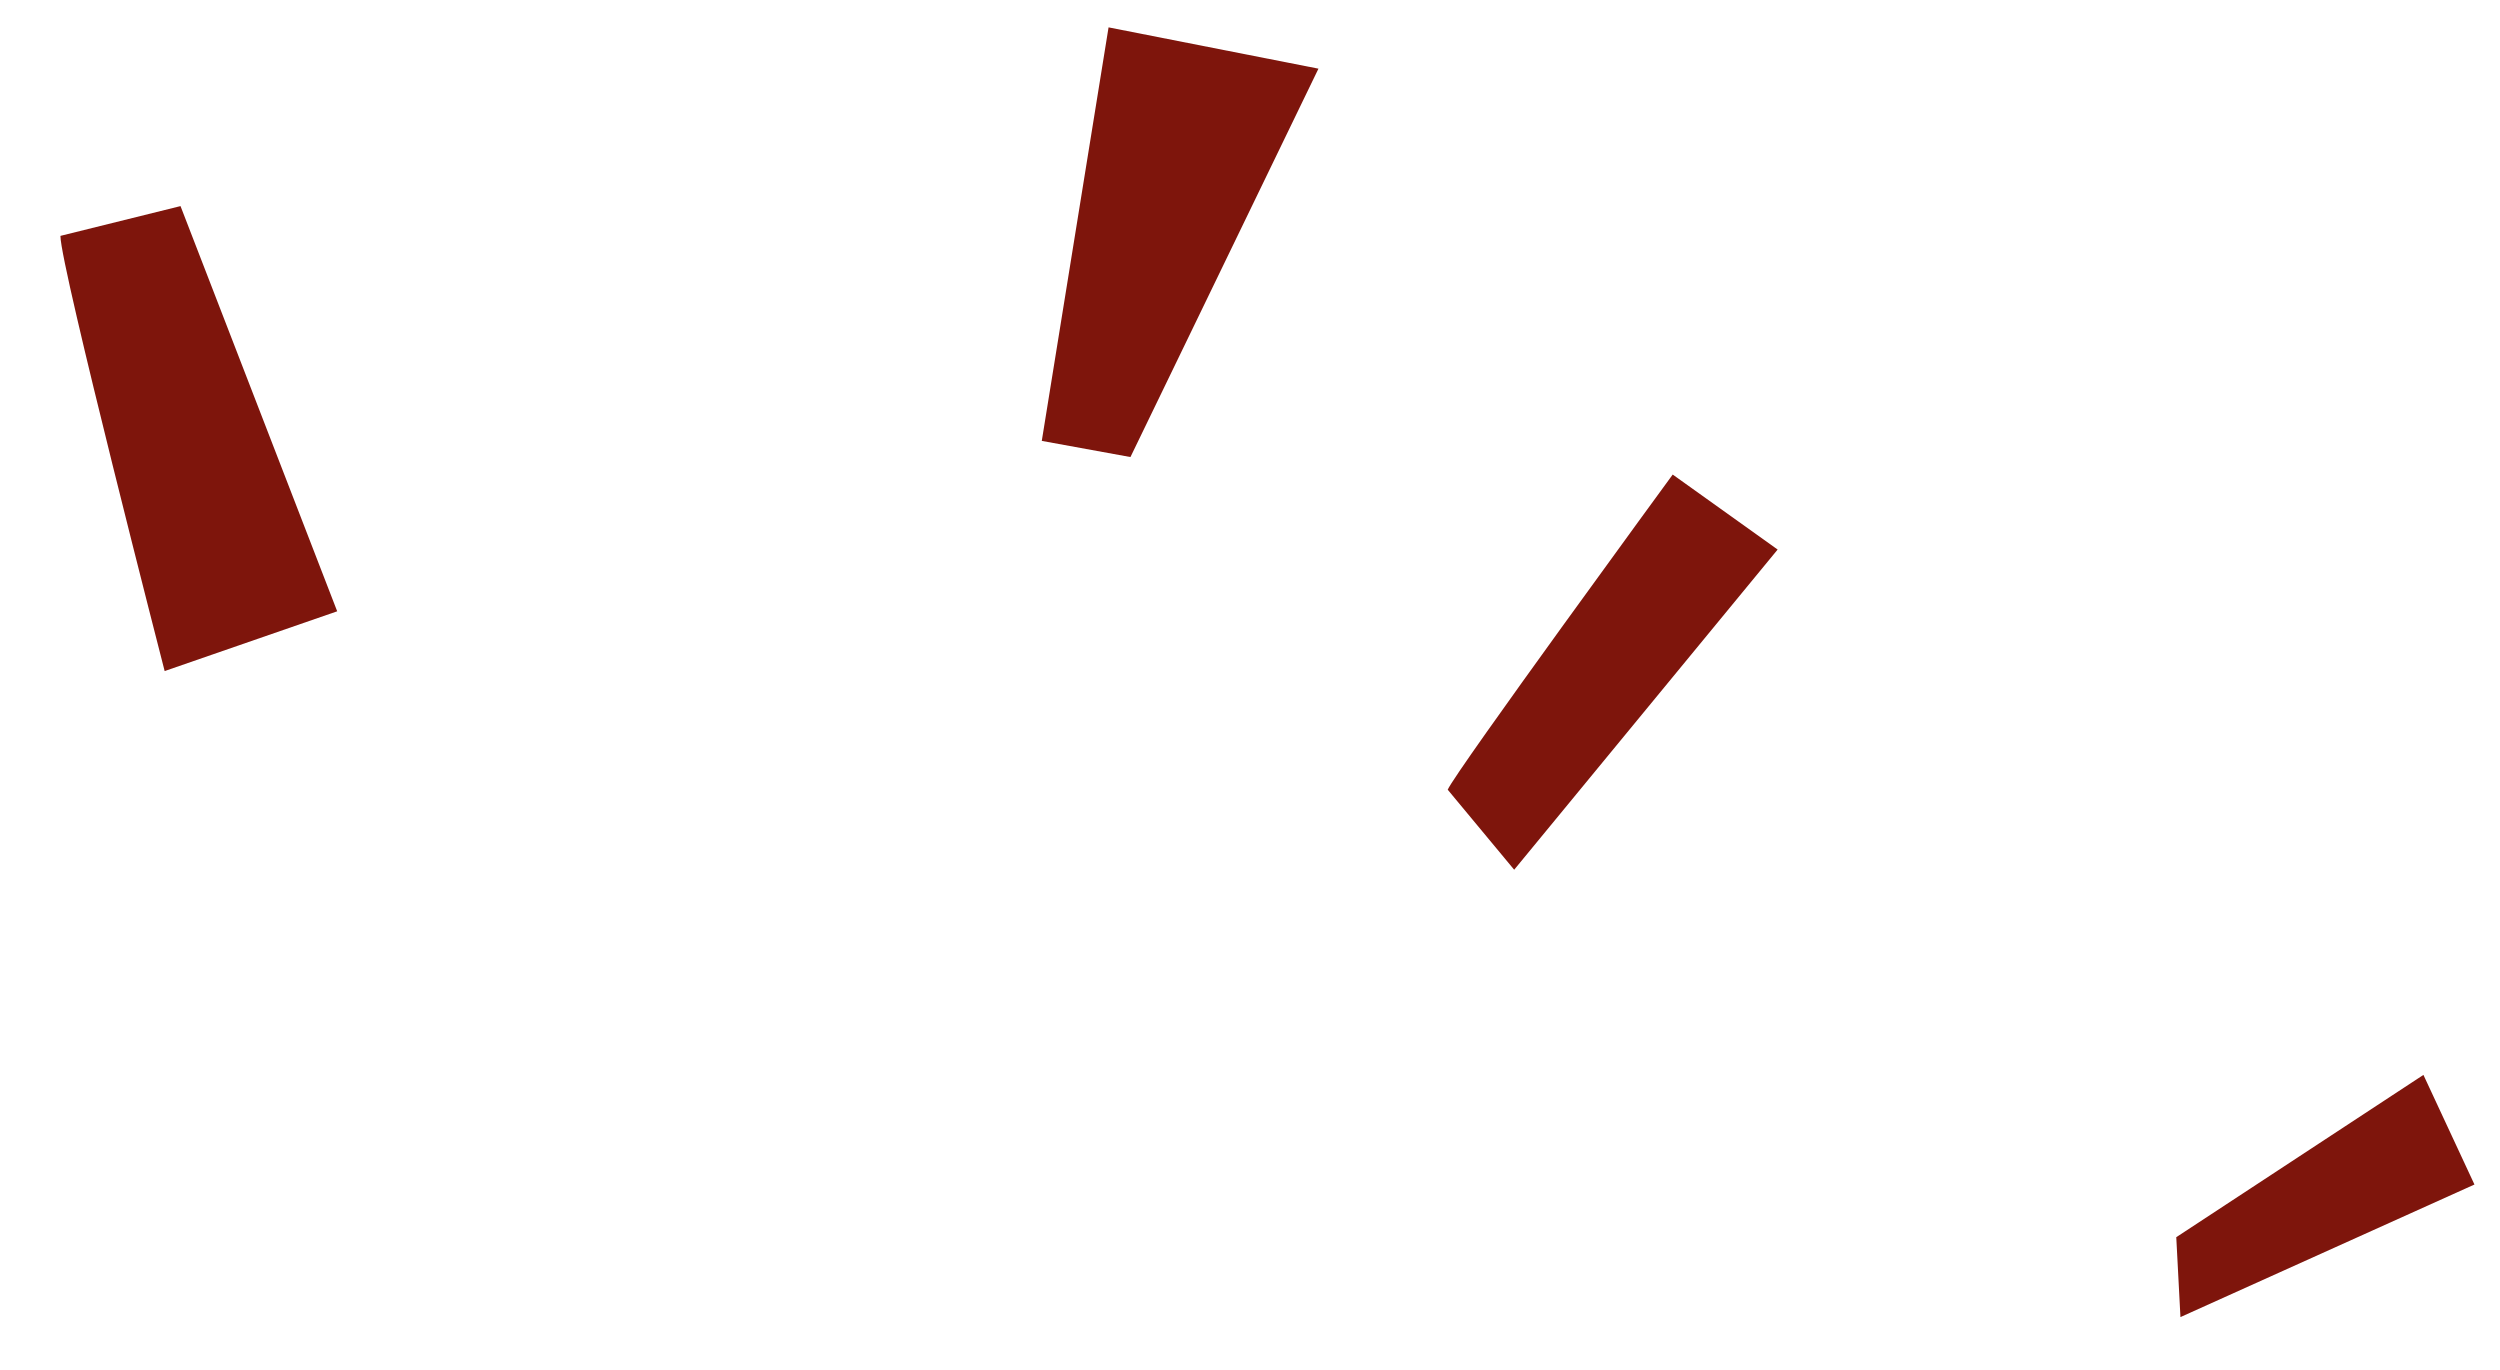
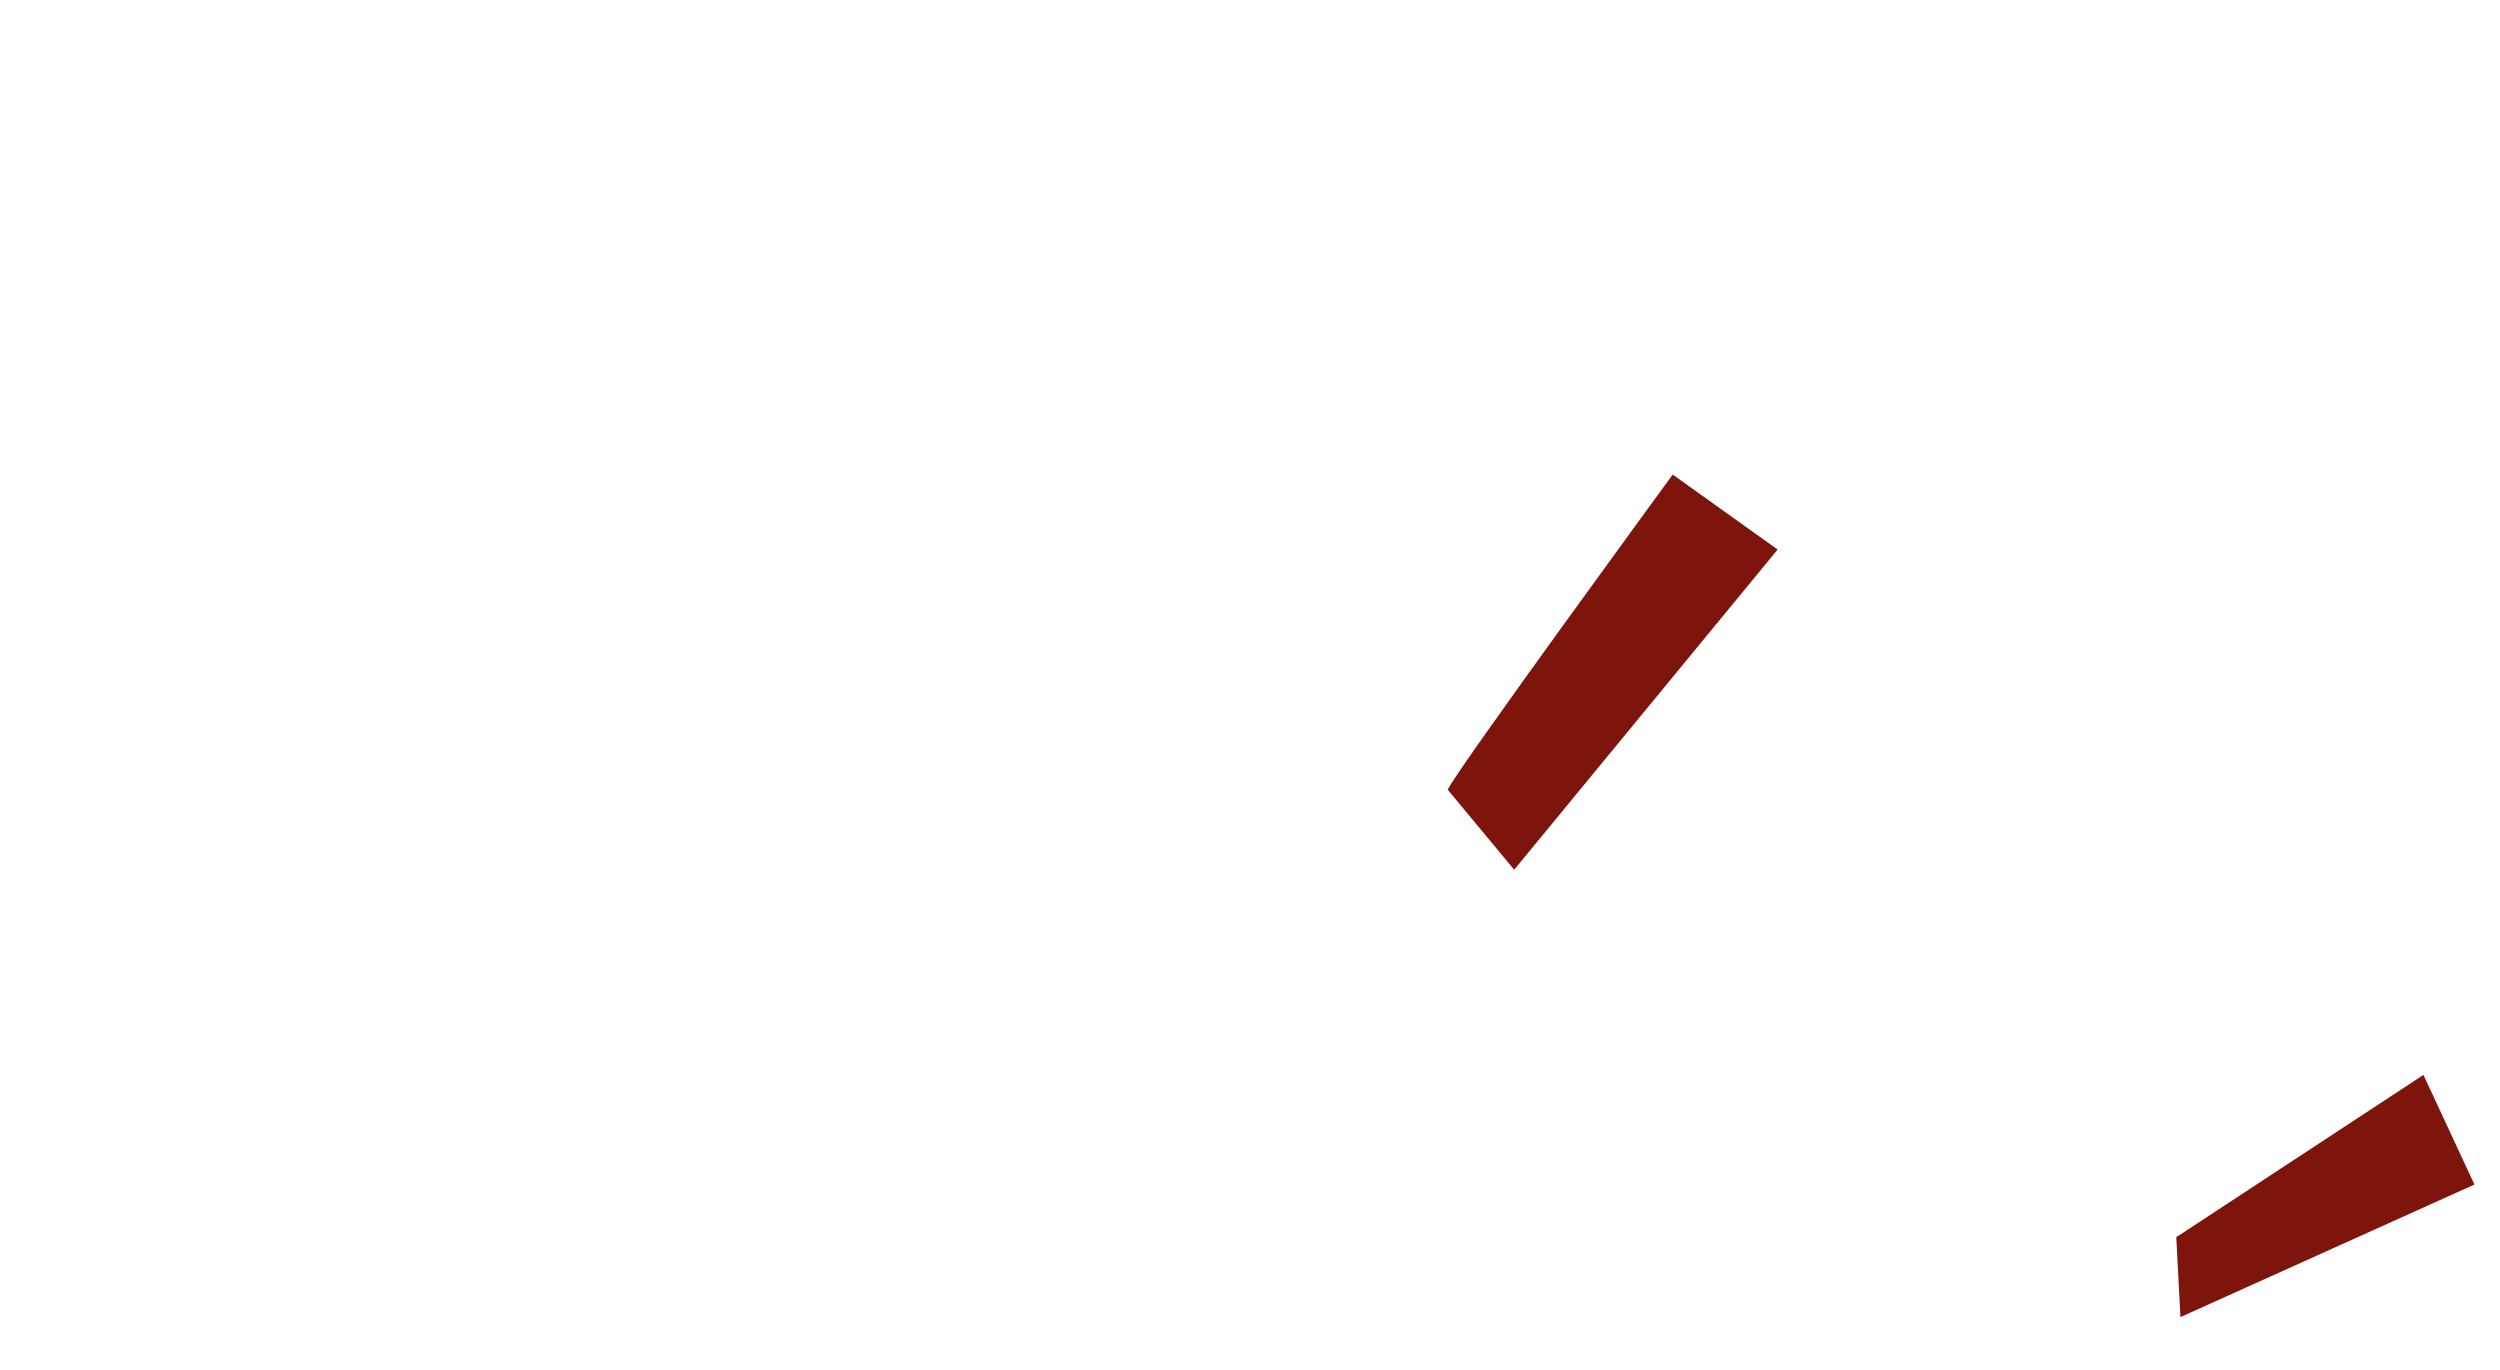
<svg xmlns="http://www.w3.org/2000/svg" width="73" height="40" viewBox="0 0 73 40" fill="none">
-   <path d="M30.42 12.874L32.37 0.799L38.499 2.005L33.009 13.346L30.42 12.874Z" fill="#7E150C" />
  <path d="M42.273 23.059C42.503 22.526 48.843 13.857 48.843 13.857L51.907 16.047L44.214 25.396L42.273 23.059Z" fill="#7E150C" />
  <path d="M63.547 36.126L70.764 31.387L72.254 34.588L63.669 38.459L63.547 36.126Z" fill="#7E150C" />
-   <path d="M1.765 6.897C1.767 7.776 4.808 19.595 4.808 19.595L9.846 17.85L5.271 6.018L1.767 6.887L1.765 6.897Z" fill="#7E150C" />
</svg>